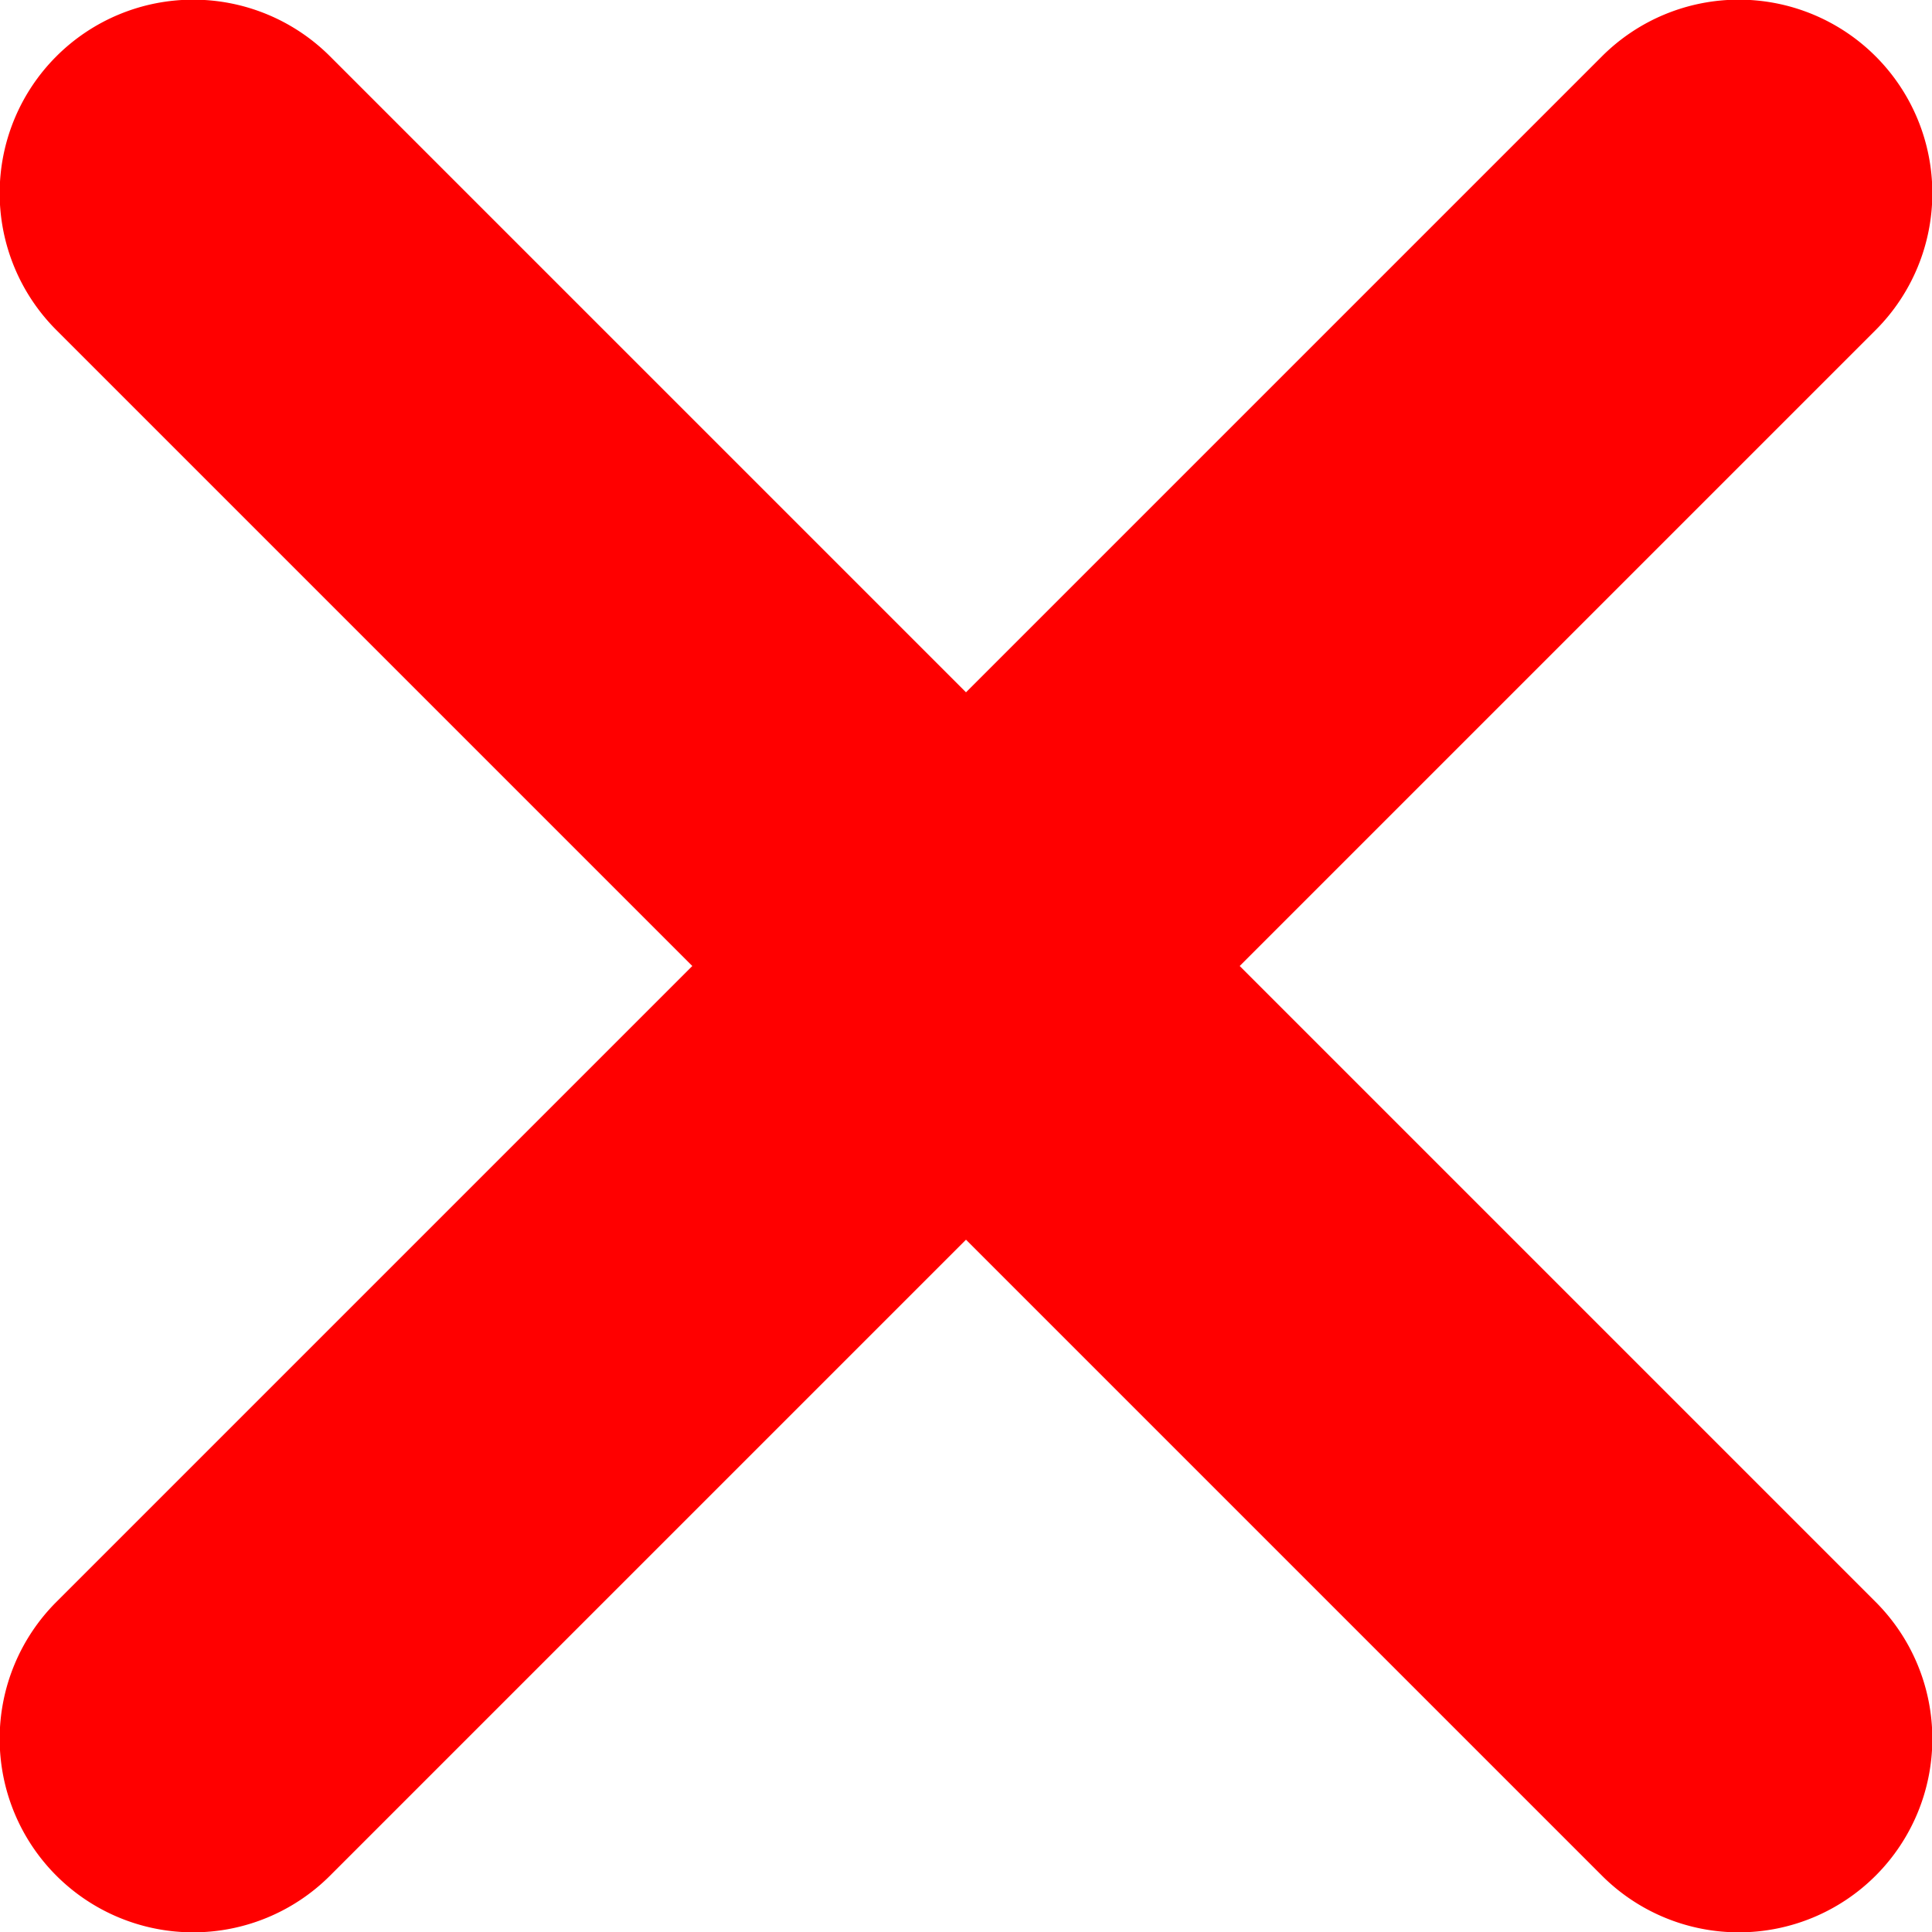
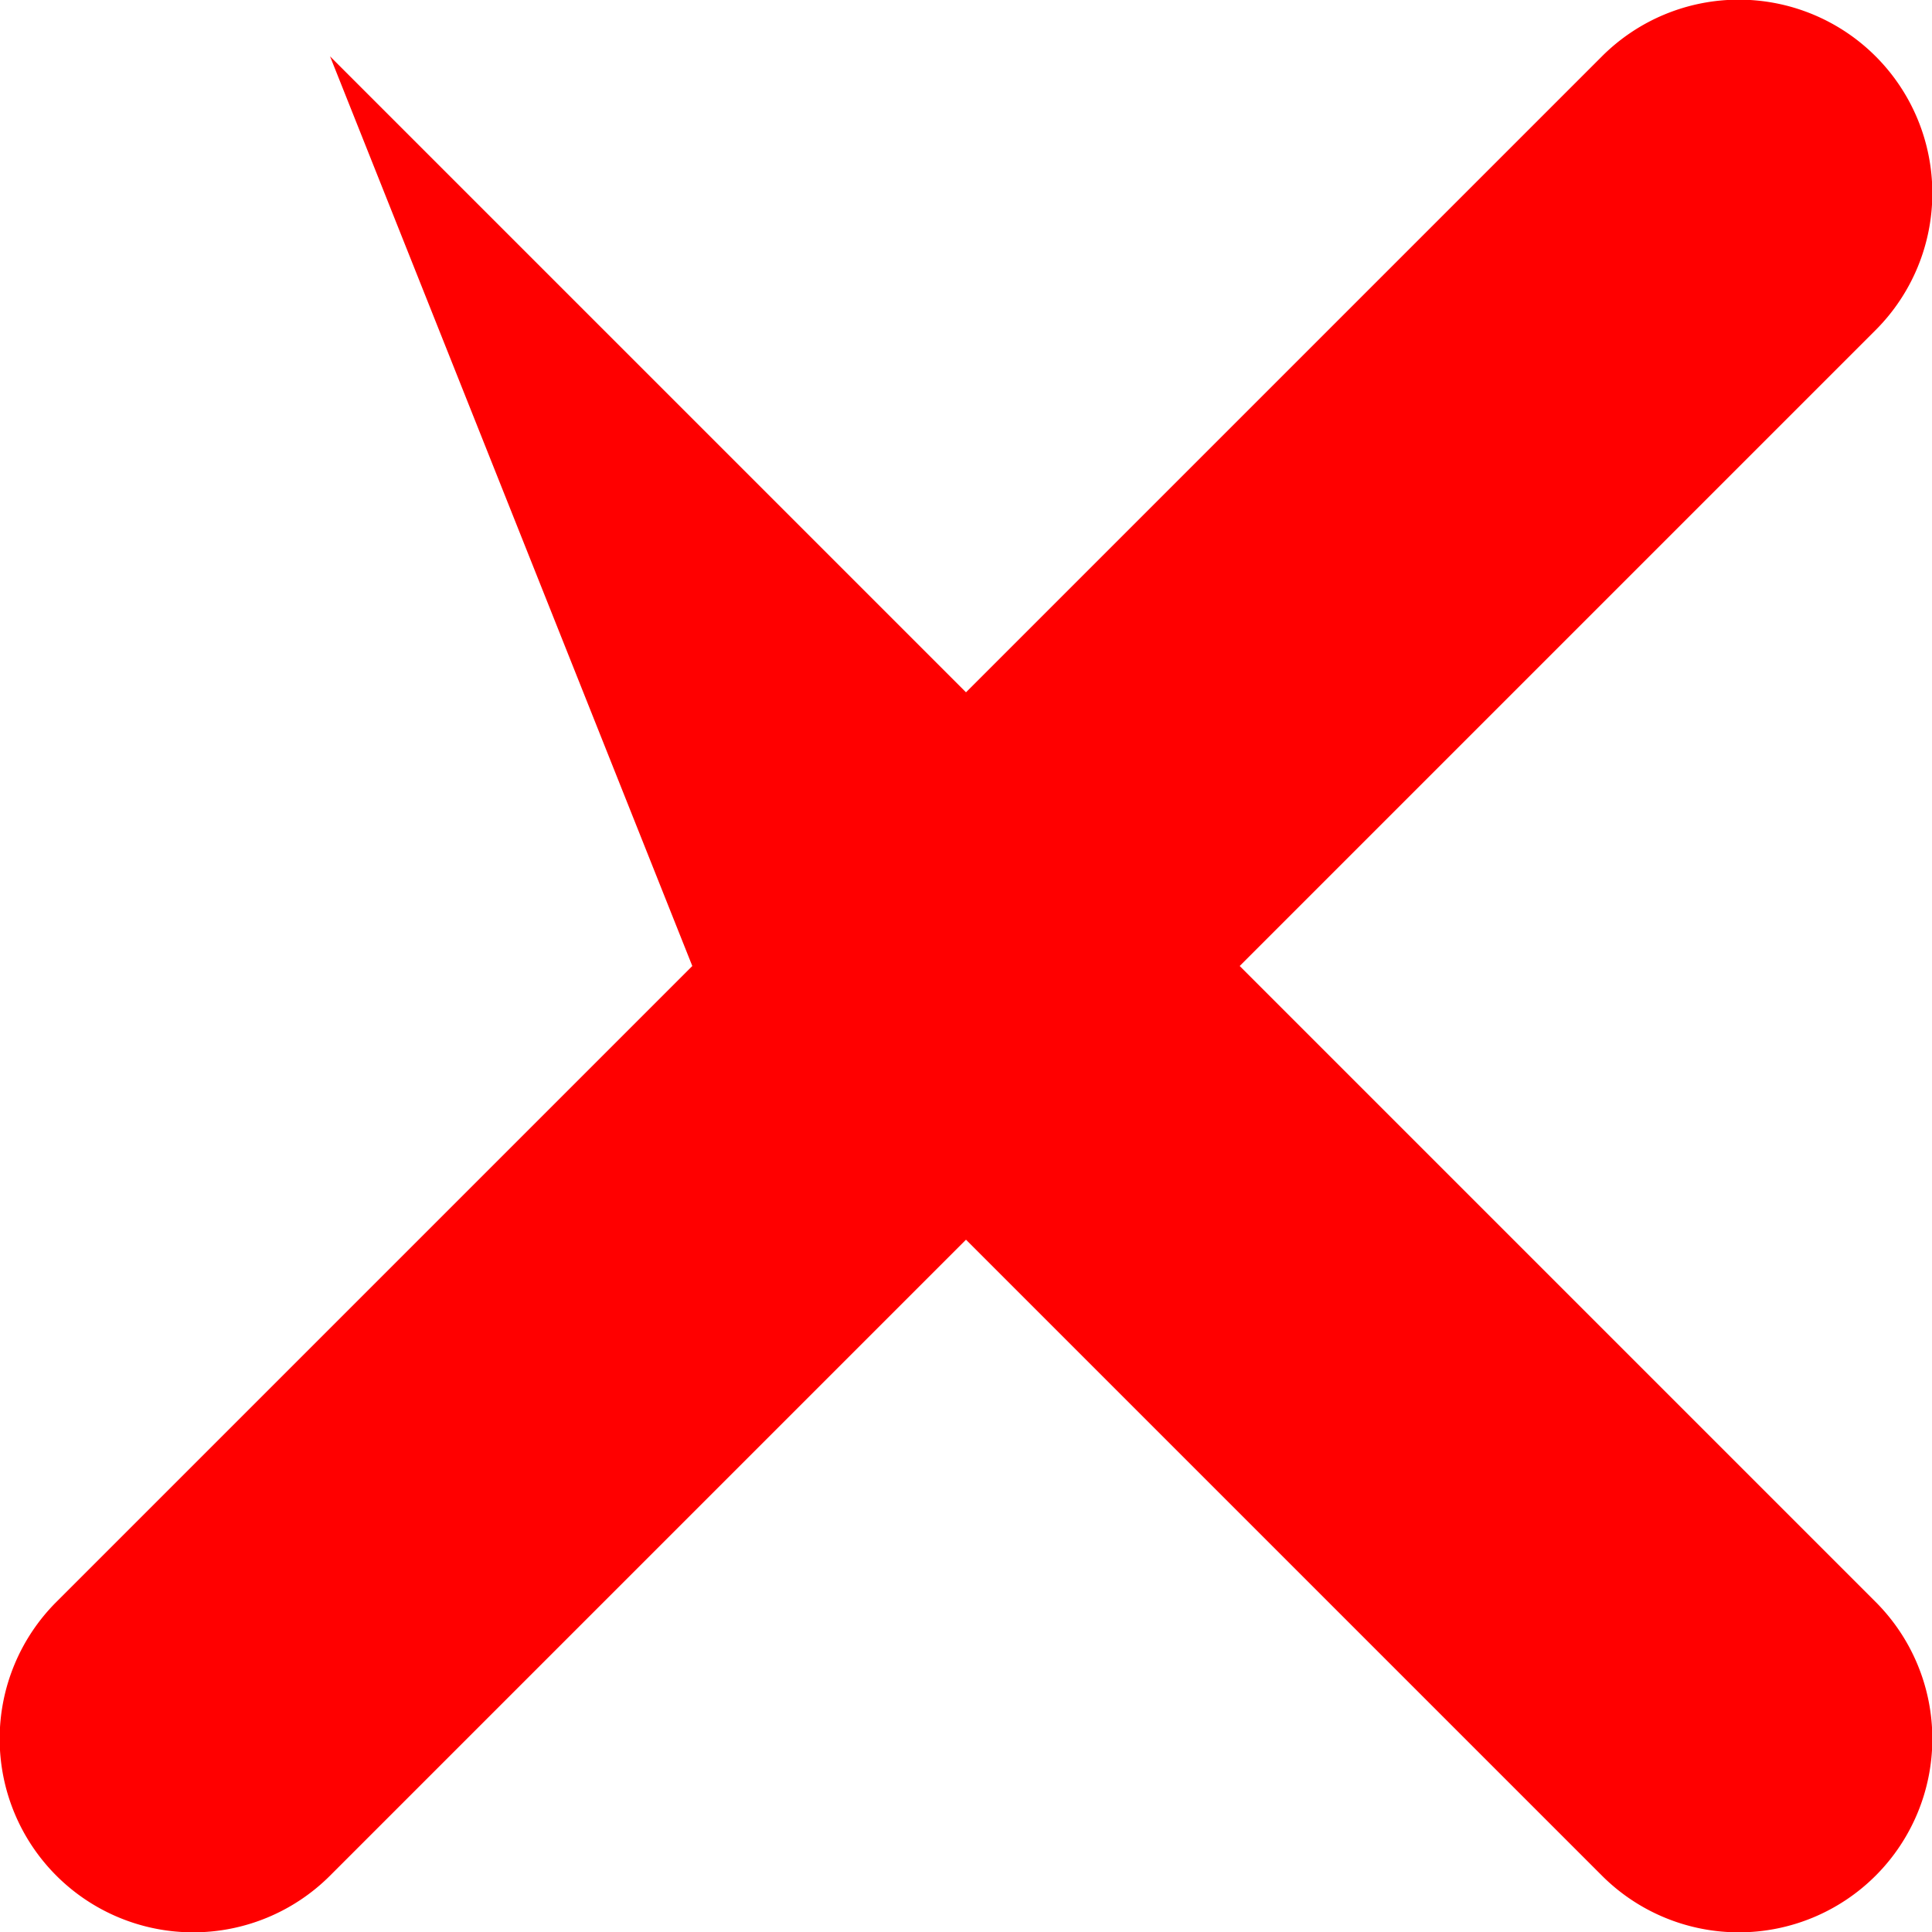
<svg xmlns="http://www.w3.org/2000/svg" width="24" height="24" fill="none">
-   <path d="M23.3 4.1A2.4 2.4 0 0 0 19.9.7L12 8.6 4.1.7A2.4 2.4 0 0 0 .7 4.1L8.6 12 .7 19.9a2.4 2.4 0 0 0 3.4 3.4l7.9-7.9 7.9 7.9a2.4 2.4 0 0 0 3.4-3.4L15.4 12l7.9-7.9Z" fill="red" />
+   <path d="M23.3 4.1A2.4 2.4 0 0 0 19.9.7L12 8.6 4.1.7L8.6 12 .7 19.9a2.4 2.4 0 0 0 3.4 3.4l7.9-7.9 7.9 7.9a2.4 2.4 0 0 0 3.4-3.4L15.4 12l7.9-7.9Z" fill="red" />
</svg>